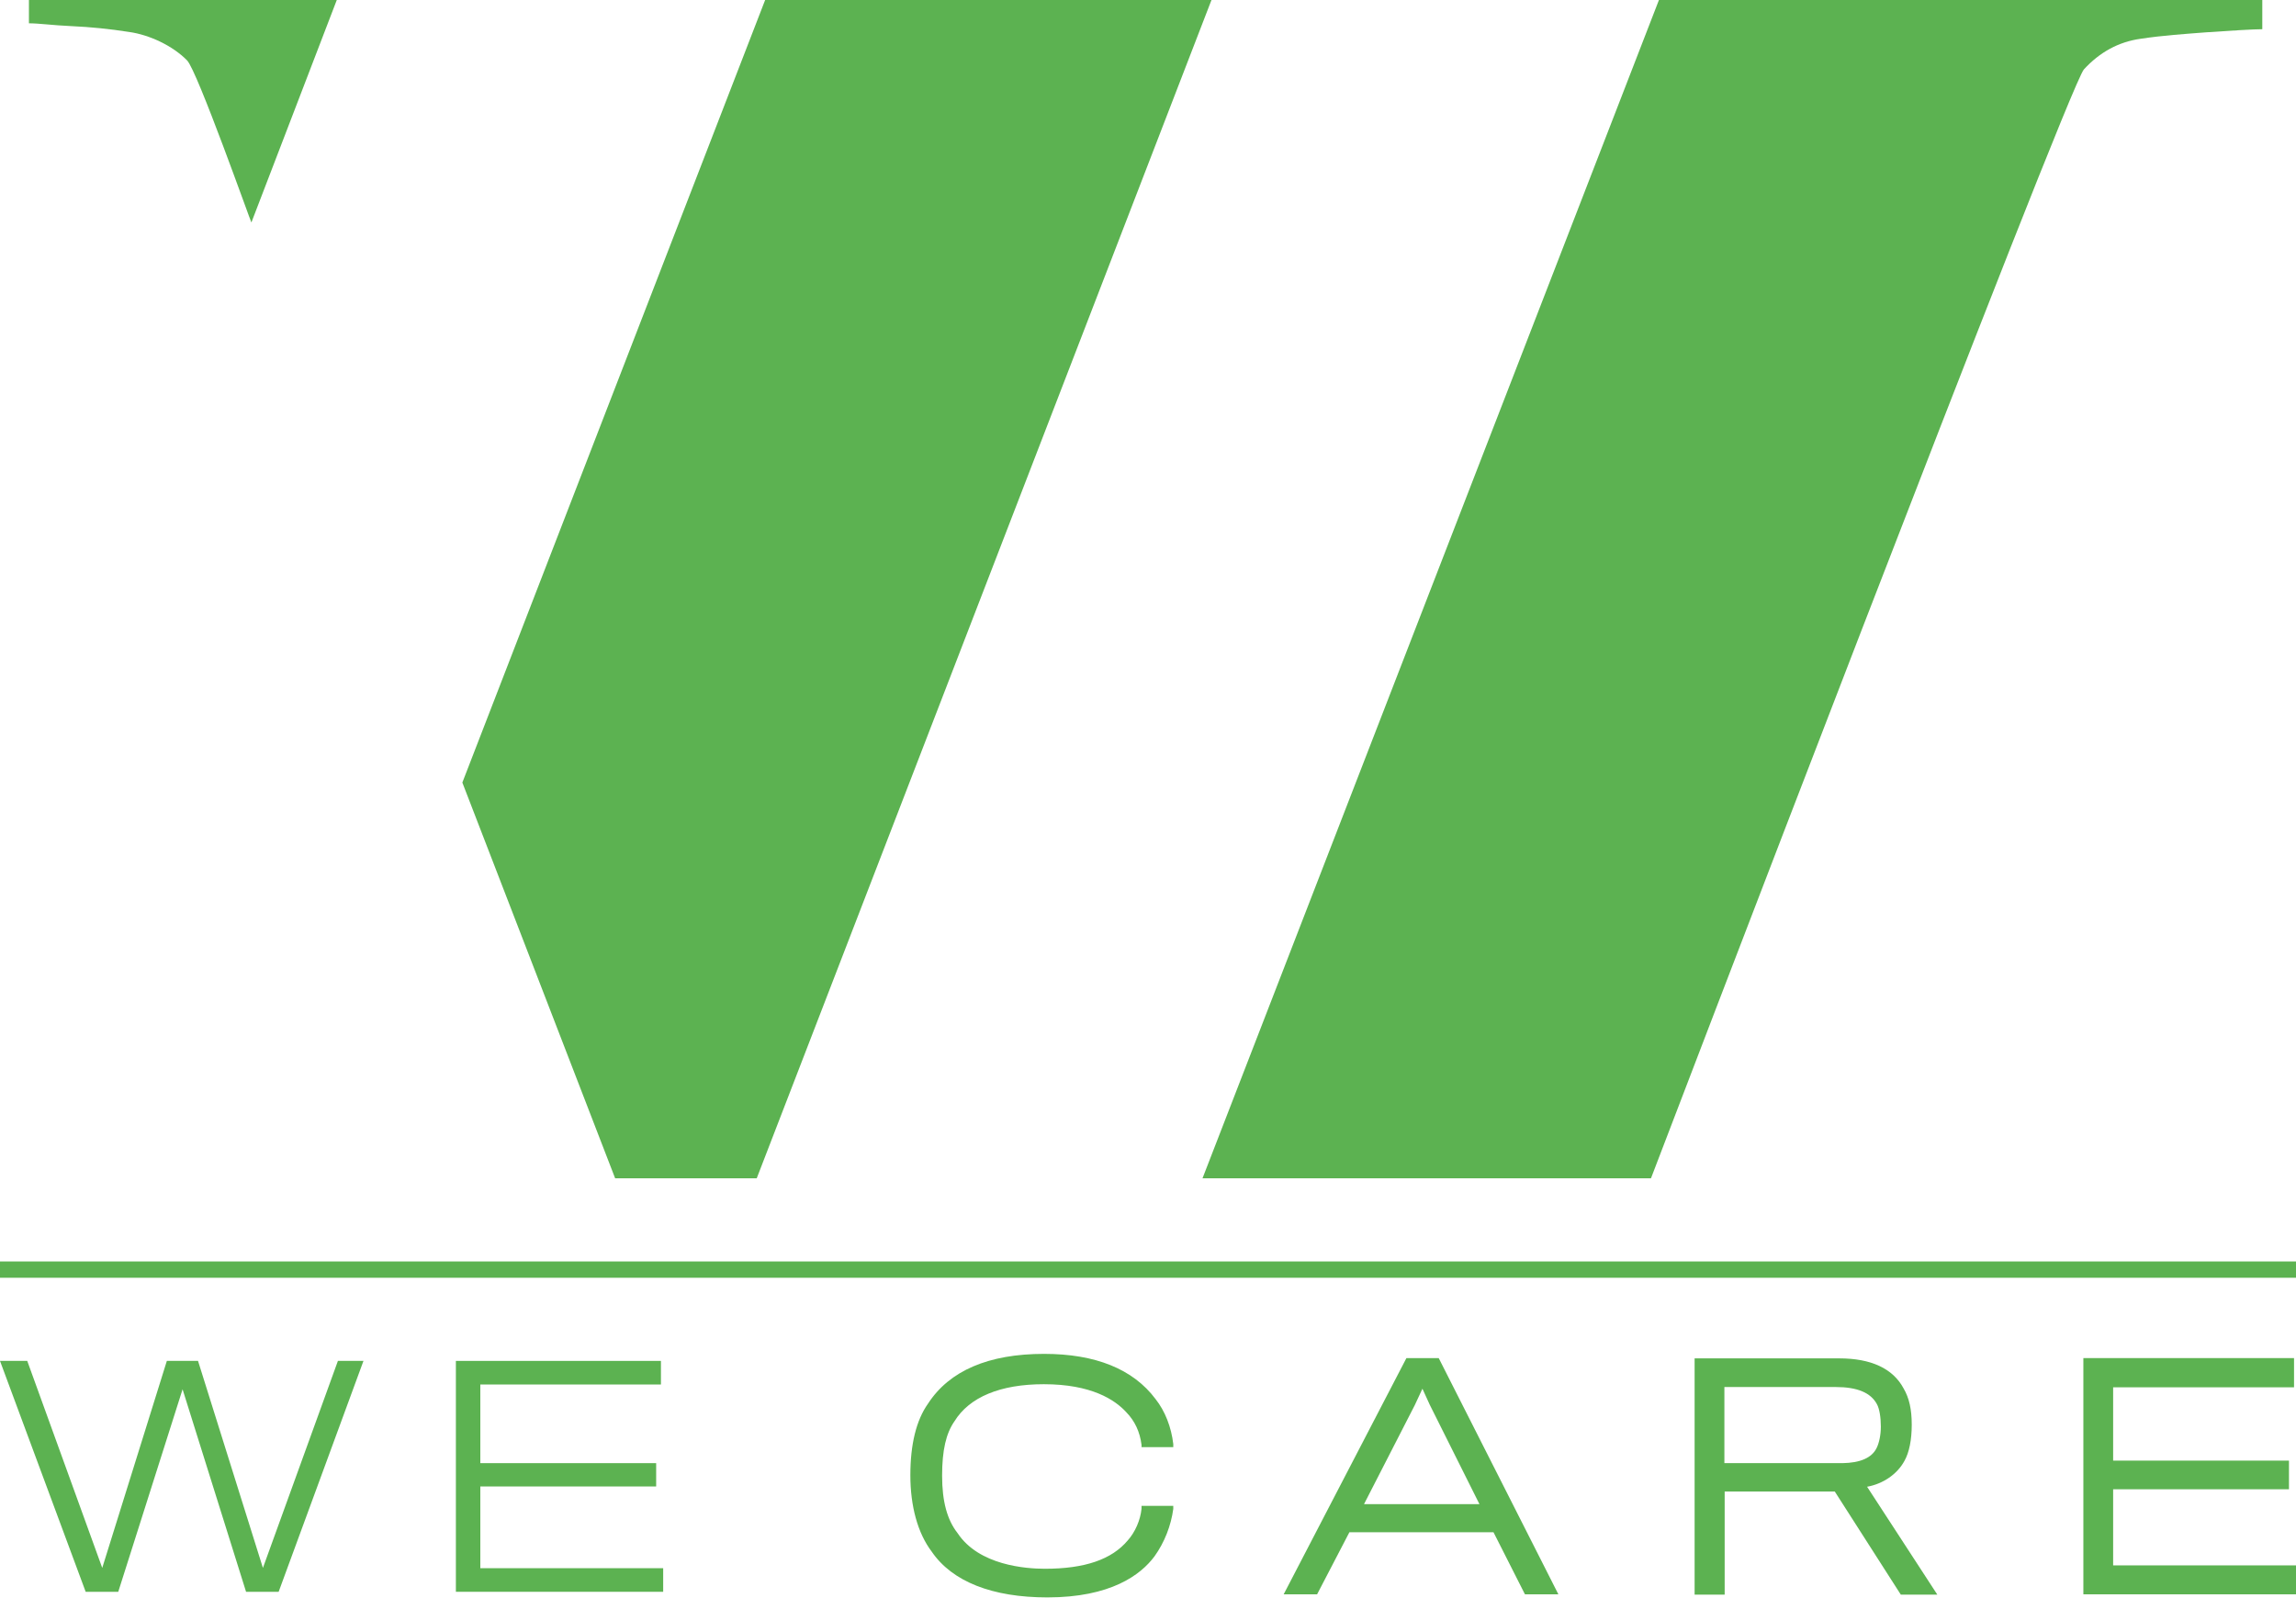
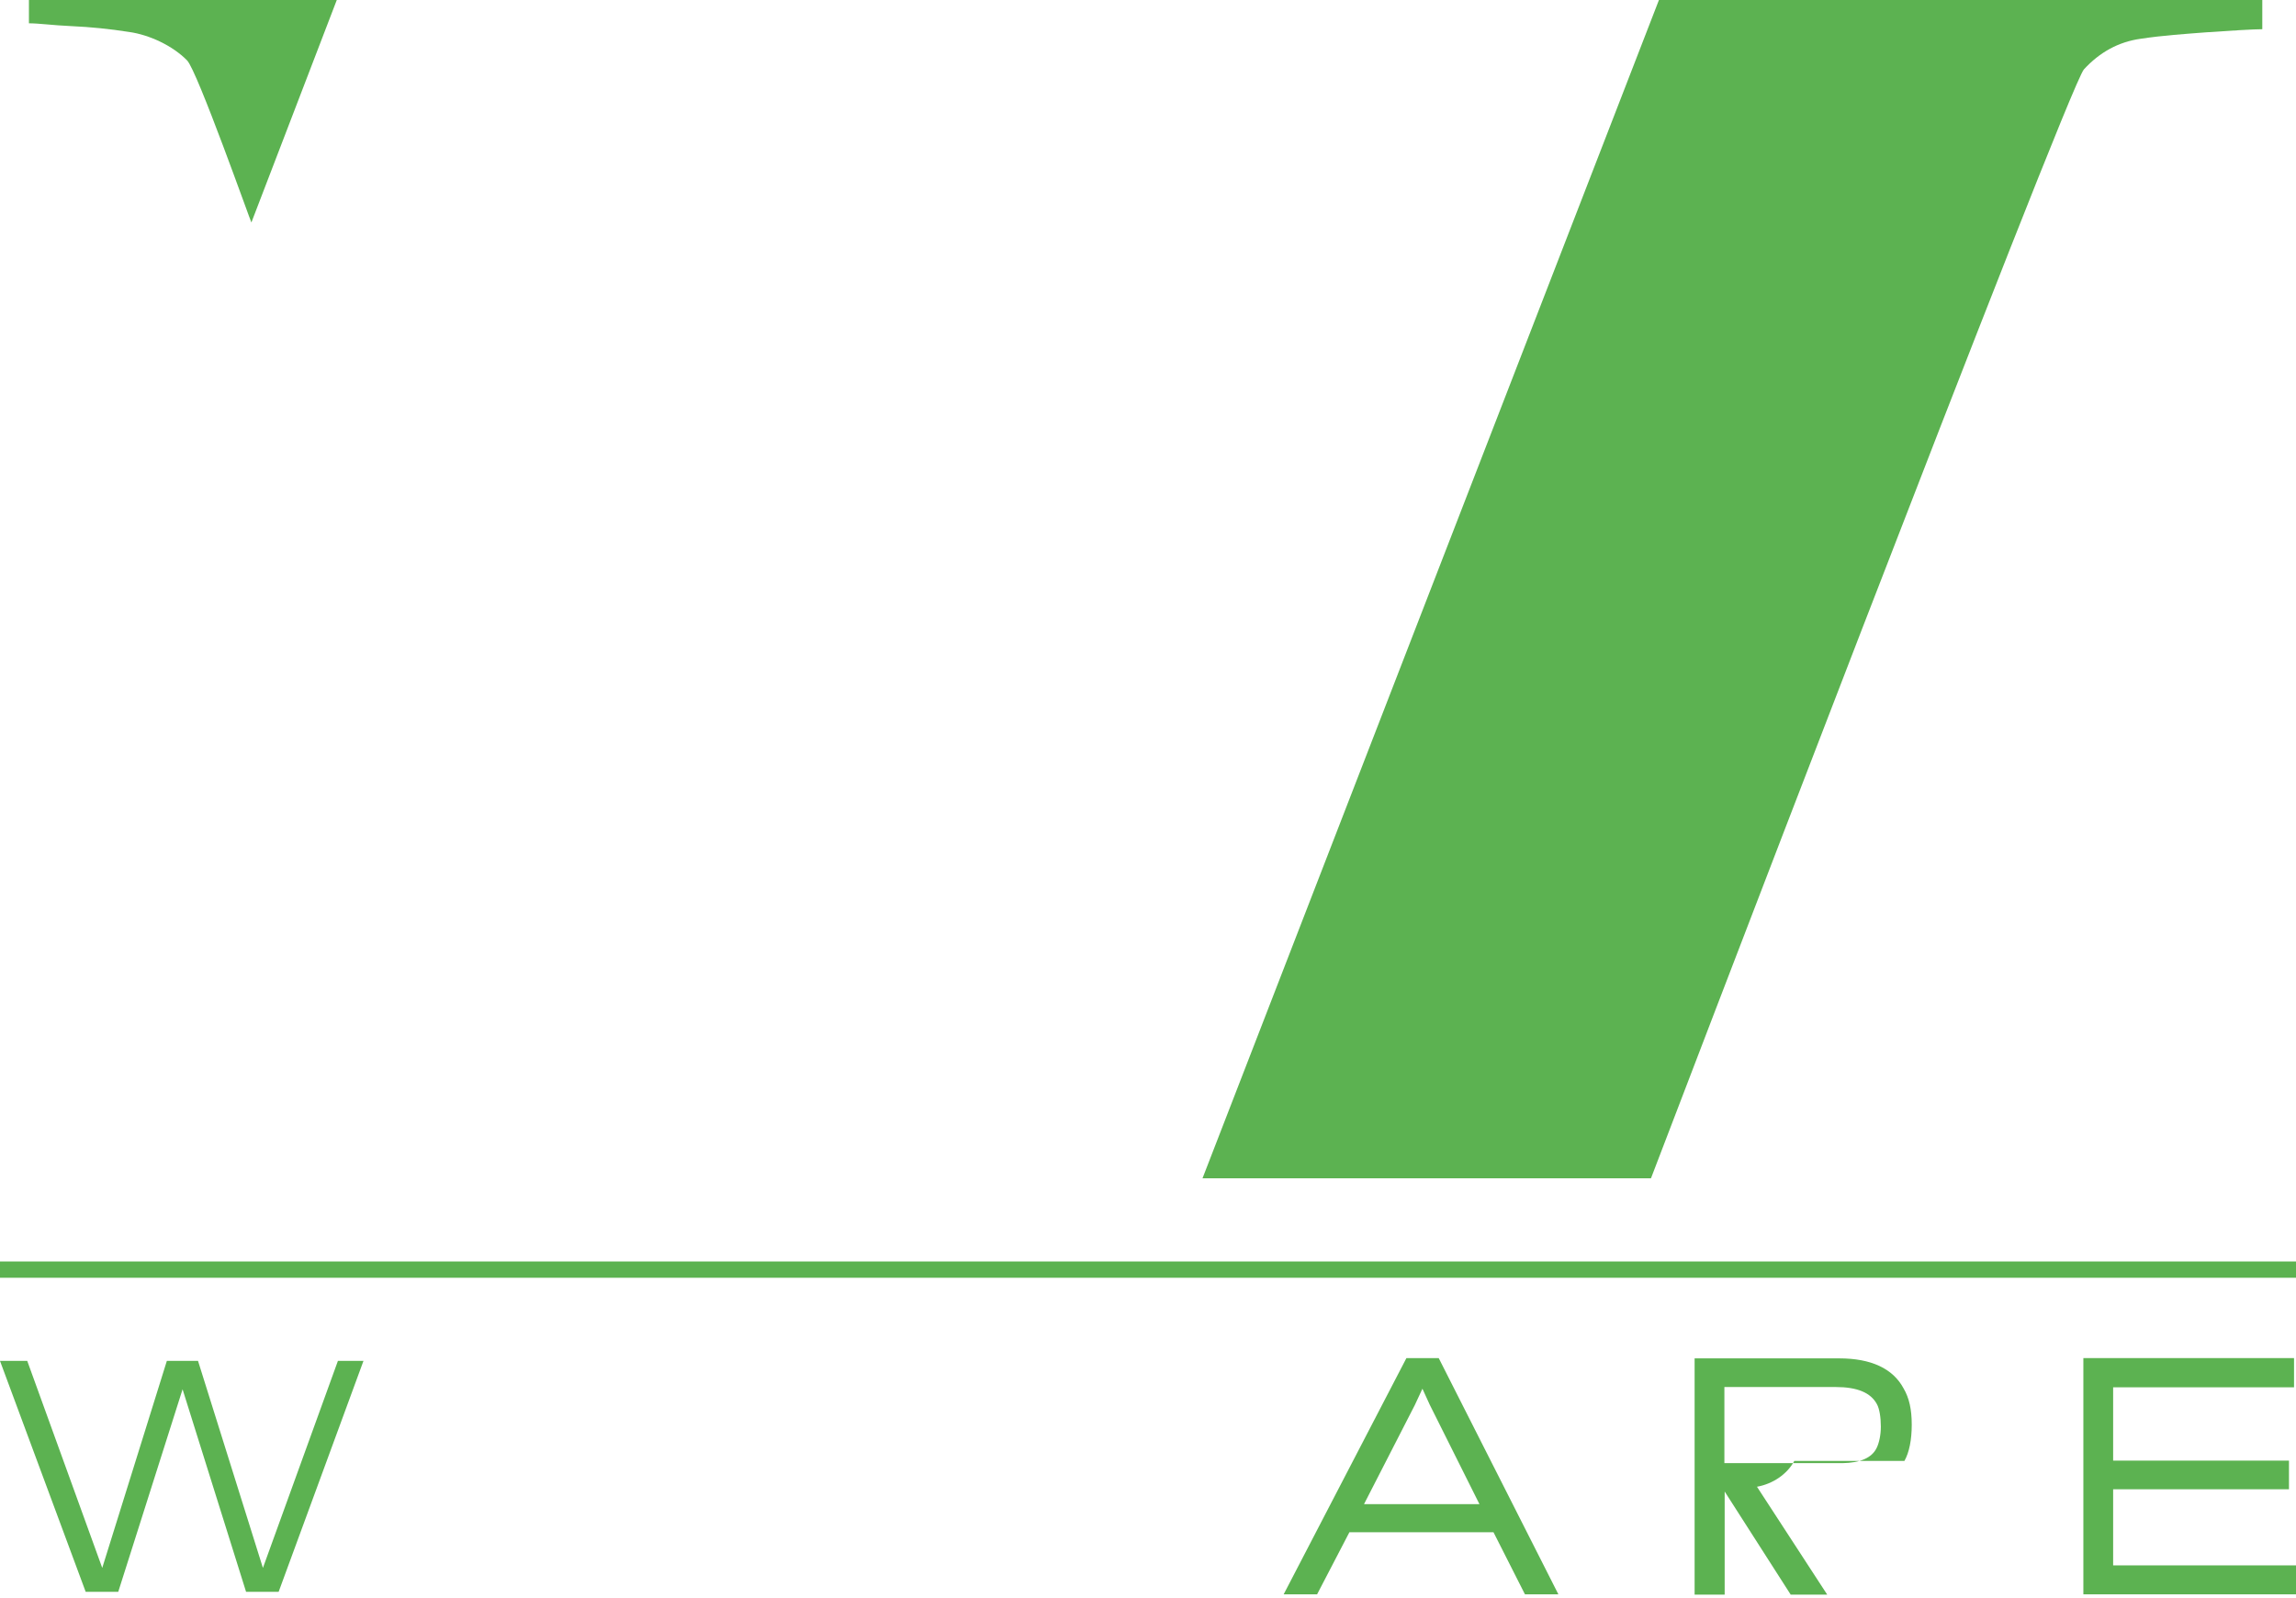
<svg xmlns="http://www.w3.org/2000/svg" id="Calque_2" data-name="Calque 2" viewBox="0 0 81.74 56.88">
  <defs>
    <style>
      .cls-1 {
        fill: #5cb251;
        stroke-width: 0px;
      }
    </style>
  </defs>
  <g id="Calque_1-2" data-name="Calque 1">
    <g>
      <rect id="separation" class="cls-1" y="44.91" width="81.74" height=".58" />
      <g>
        <polygon class="cls-1" points="9.36 55.82 7.05 48.45 5.94 48.45 3.64 55.82 .97 48.45 0 48.45 3.05 56.67 4.21 56.67 6.5 49.46 8.76 56.67 9.92 56.67 12.94 48.45 12.03 48.45 9.36 55.82" />
-         <polygon class="cls-1" points="17.1 52.92 23.36 52.92 23.36 52.09 17.1 52.09 17.1 49.29 23.53 49.29 23.53 48.45 16.23 48.45 16.23 56.67 23.61 56.67 23.61 55.83 17.1 55.83 17.1 52.92" />
-         <path class="cls-1" d="m40.64,53.71c-.04.41-.23.84-.49,1.13h0c-.57.68-1.53,1.01-2.95,1.01-.68,0-2.35-.12-3.11-1.27h0c-.37-.47-.55-1.13-.55-2.04s.14-1.51.44-1.94h0c.53-.86,1.63-1.32,3.18-1.32,1.69,0,2.53.55,2.94,1h0c.3.31.48.69.54,1.16v.08h1.13v-.11c-.07-.6-.29-1.17-.63-1.6-.8-1.07-2.14-1.61-3.97-1.61-1.98,0-3.37.6-4.13,1.77-.42.59-.63,1.45-.63,2.55s.26,2.06.76,2.72c.73,1.07,2.16,1.63,4.12,1.63,2.25,0,3.32-.8,3.81-1.46h0c.36-.5.59-1.1.67-1.69v-.11s-1.13,0-1.13,0v.09Z" />
        <path class="cls-1" d="m50.07,48.35l-4.37,8.41h1.19l1.15-2.21h5.13l1.12,2.21h1.19l-4.26-8.41h-1.15Zm.57,1.09l.26.57,1.77,3.54h-4.11l1.81-3.53.27-.58Z" />
-         <path class="cls-1" d="m67.8,52.01c.17-.3.26-.75.26-1.29s-.09-.95-.29-1.29c-.38-.71-1.16-1.07-2.29-1.07h-5.15v8.41h1.07v-3.67h3.92l2.35,3.67h1.3l-2.5-3.84c.56-.1,1.07-.44,1.33-.92Zm-6.4-2.63h3.95c.77,0,1.25.2,1.47.61h0c.09.16.14.47.14.8,0,.29-.06.58-.15.76-.17.35-.58.53-1.22.54h-4.2v-2.71Z" />
+         <path class="cls-1" d="m67.8,52.01c.17-.3.26-.75.26-1.29s-.09-.95-.29-1.29c-.38-.71-1.16-1.07-2.29-1.07h-5.15v8.41h1.07v-3.67l2.35,3.67h1.3l-2.5-3.84c.56-.1,1.07-.44,1.33-.92Zm-6.4-2.63h3.95c.77,0,1.25.2,1.47.61h0c.09.16.14.47.14.8,0,.29-.06.58-.15.76-.17.35-.58.53-1.22.54h-4.2v-2.71Z" />
        <polygon class="cls-1" points="75.23 55.73 75.23 53.02 81.49 53.02 81.49 52 75.23 52 75.23 49.39 81.67 49.39 81.67 48.35 74.17 48.35 74.17 56.76 81.74 56.76 81.74 55.73 75.23 55.73" />
      </g>
      <g id="W2">
        <path class="cls-1" d="m58.77,41.95h-15.96L59.06,0h21.48v1.04c-.29,0-1.14.05-1.99.11-.77.06-1.55.11-2.34.23-.79.11-1.46.48-2.02,1.09s-15.41,39.47-15.41,39.47Z" />
-         <polygon class="cls-1" points="27.24 0 16.46 27.86 21.9 41.95 26.94 41.95 43.13 0 27.24 0" />
        <path class="cls-1" d="m4.61,1.14c.7.1,1.53.48,2.05,1.01.36.36,2.28,5.79,2.29,5.77L11.99,0H1.03v.83c.37,0,.83.07,1.51.1.68.03,1.37.1,2.07.21Z" />
      </g>
    </g>
  </g>
</svg>